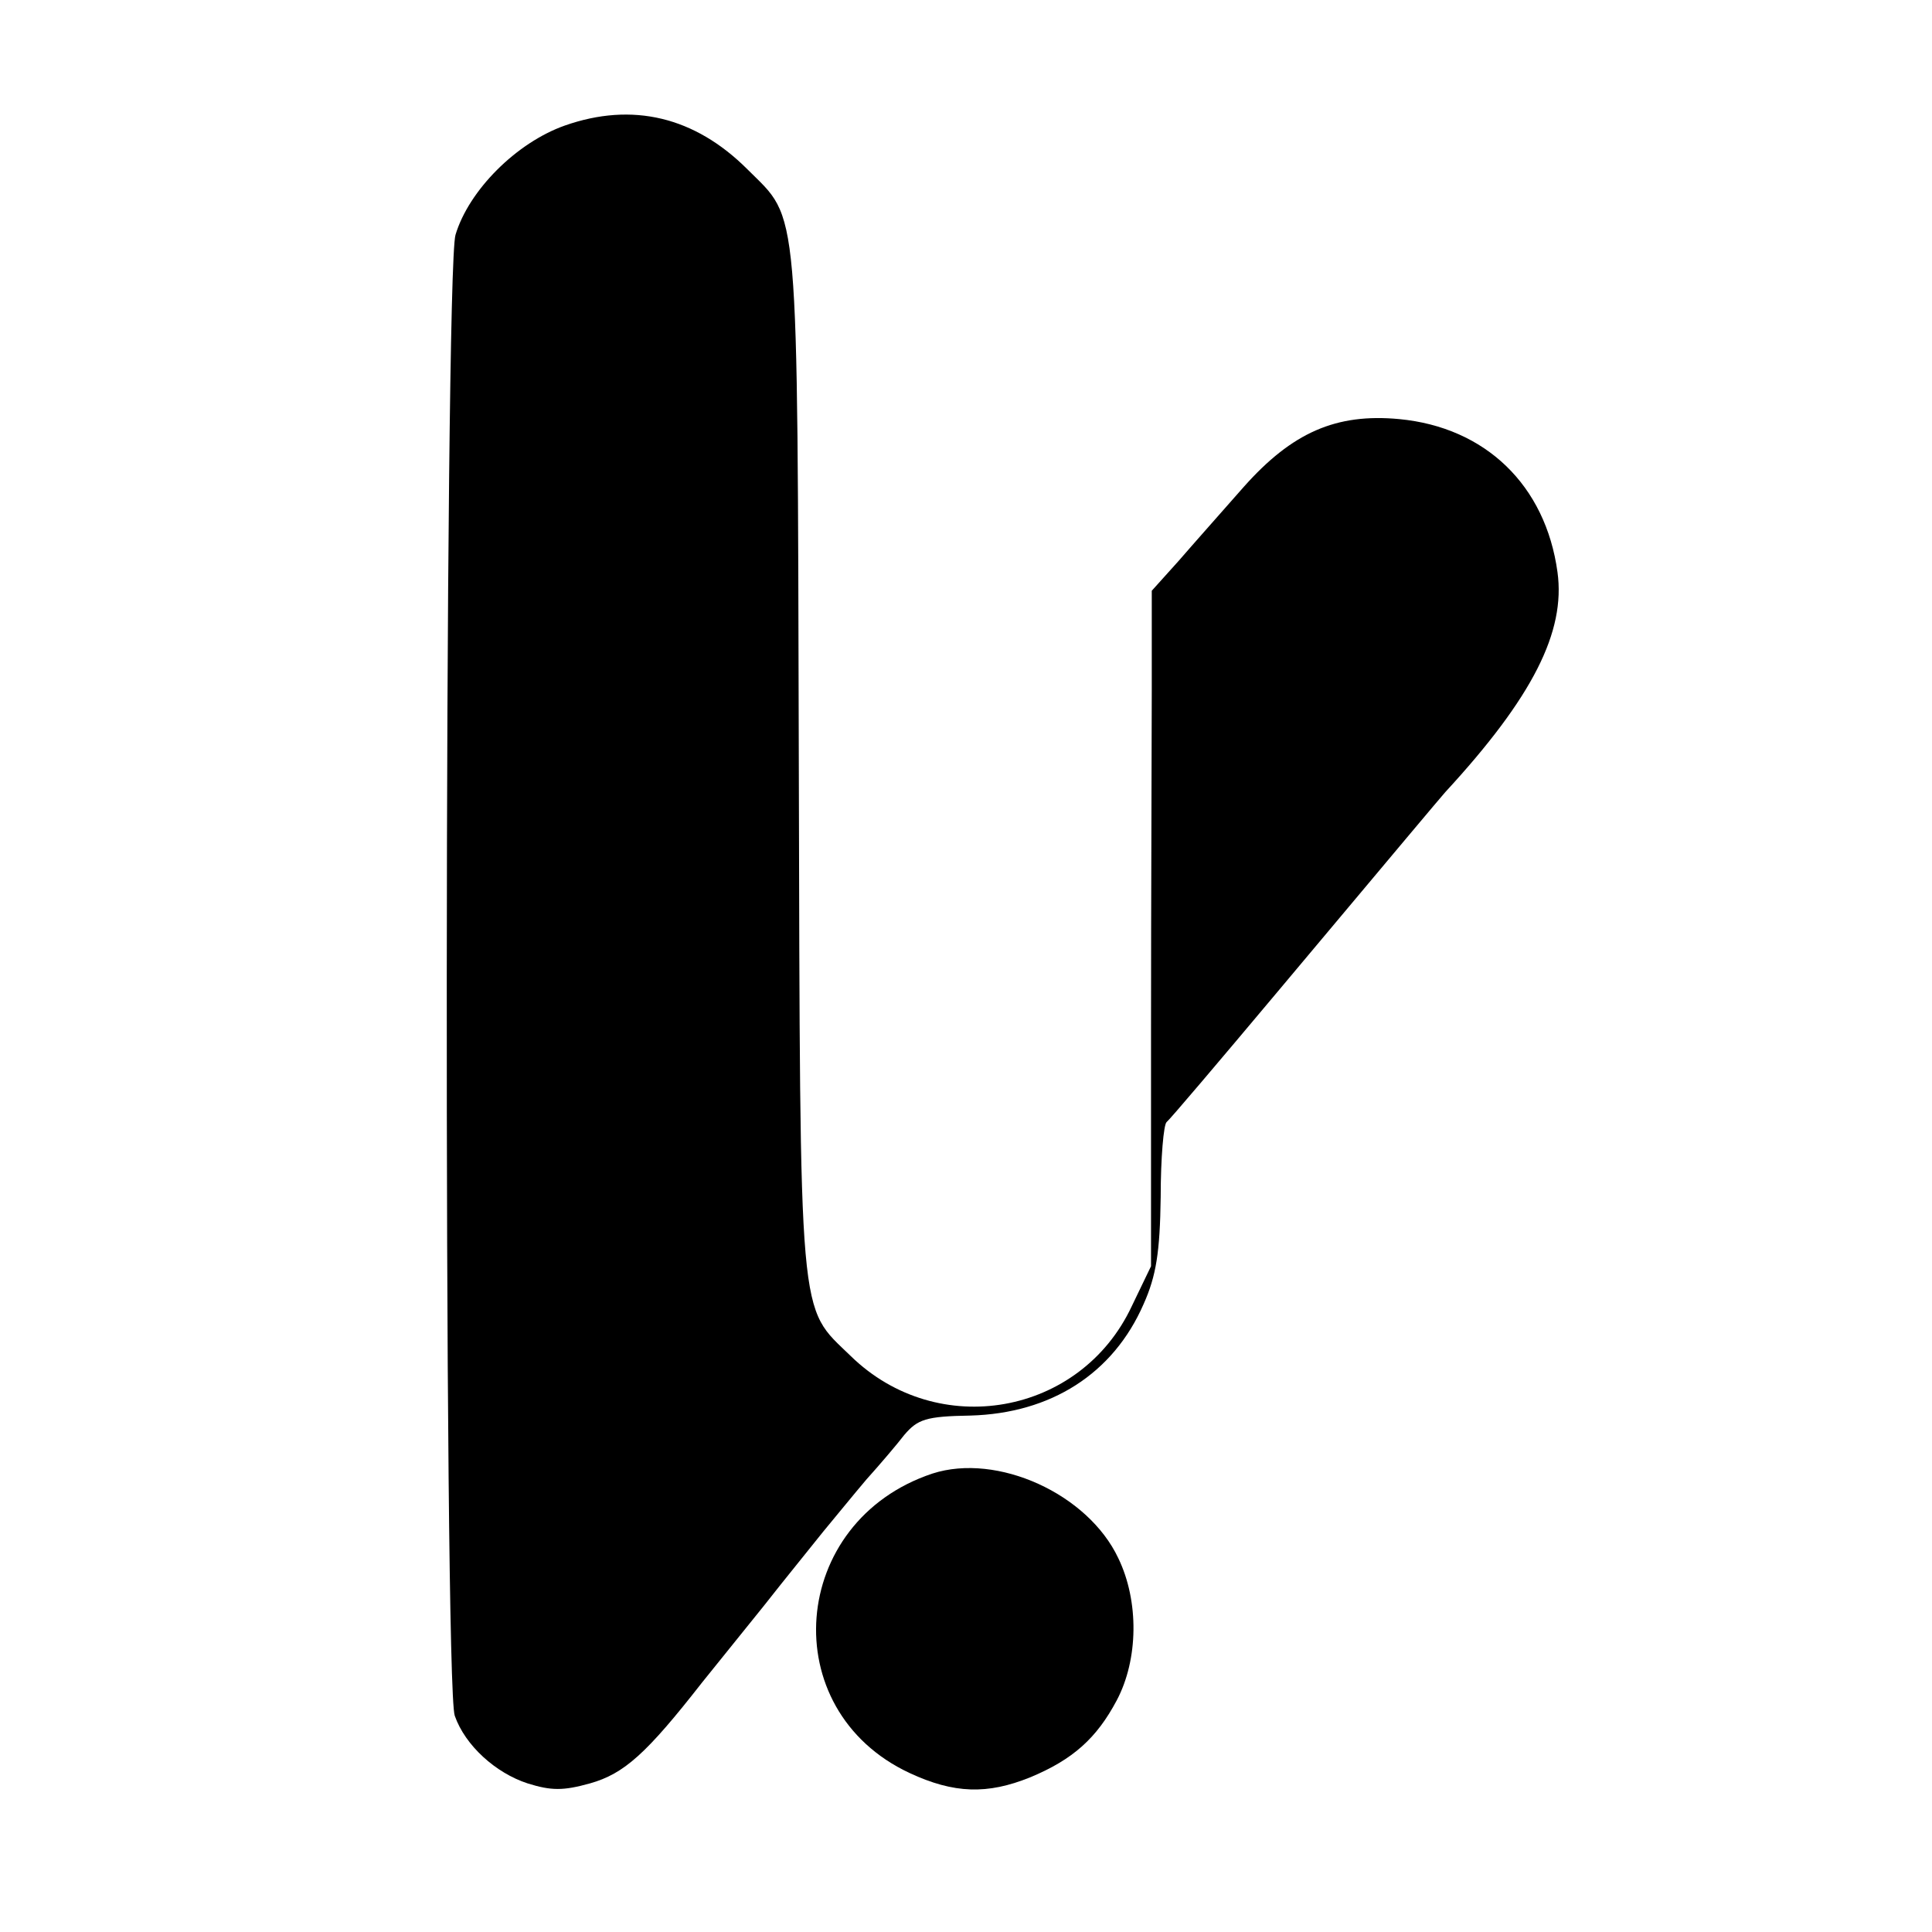
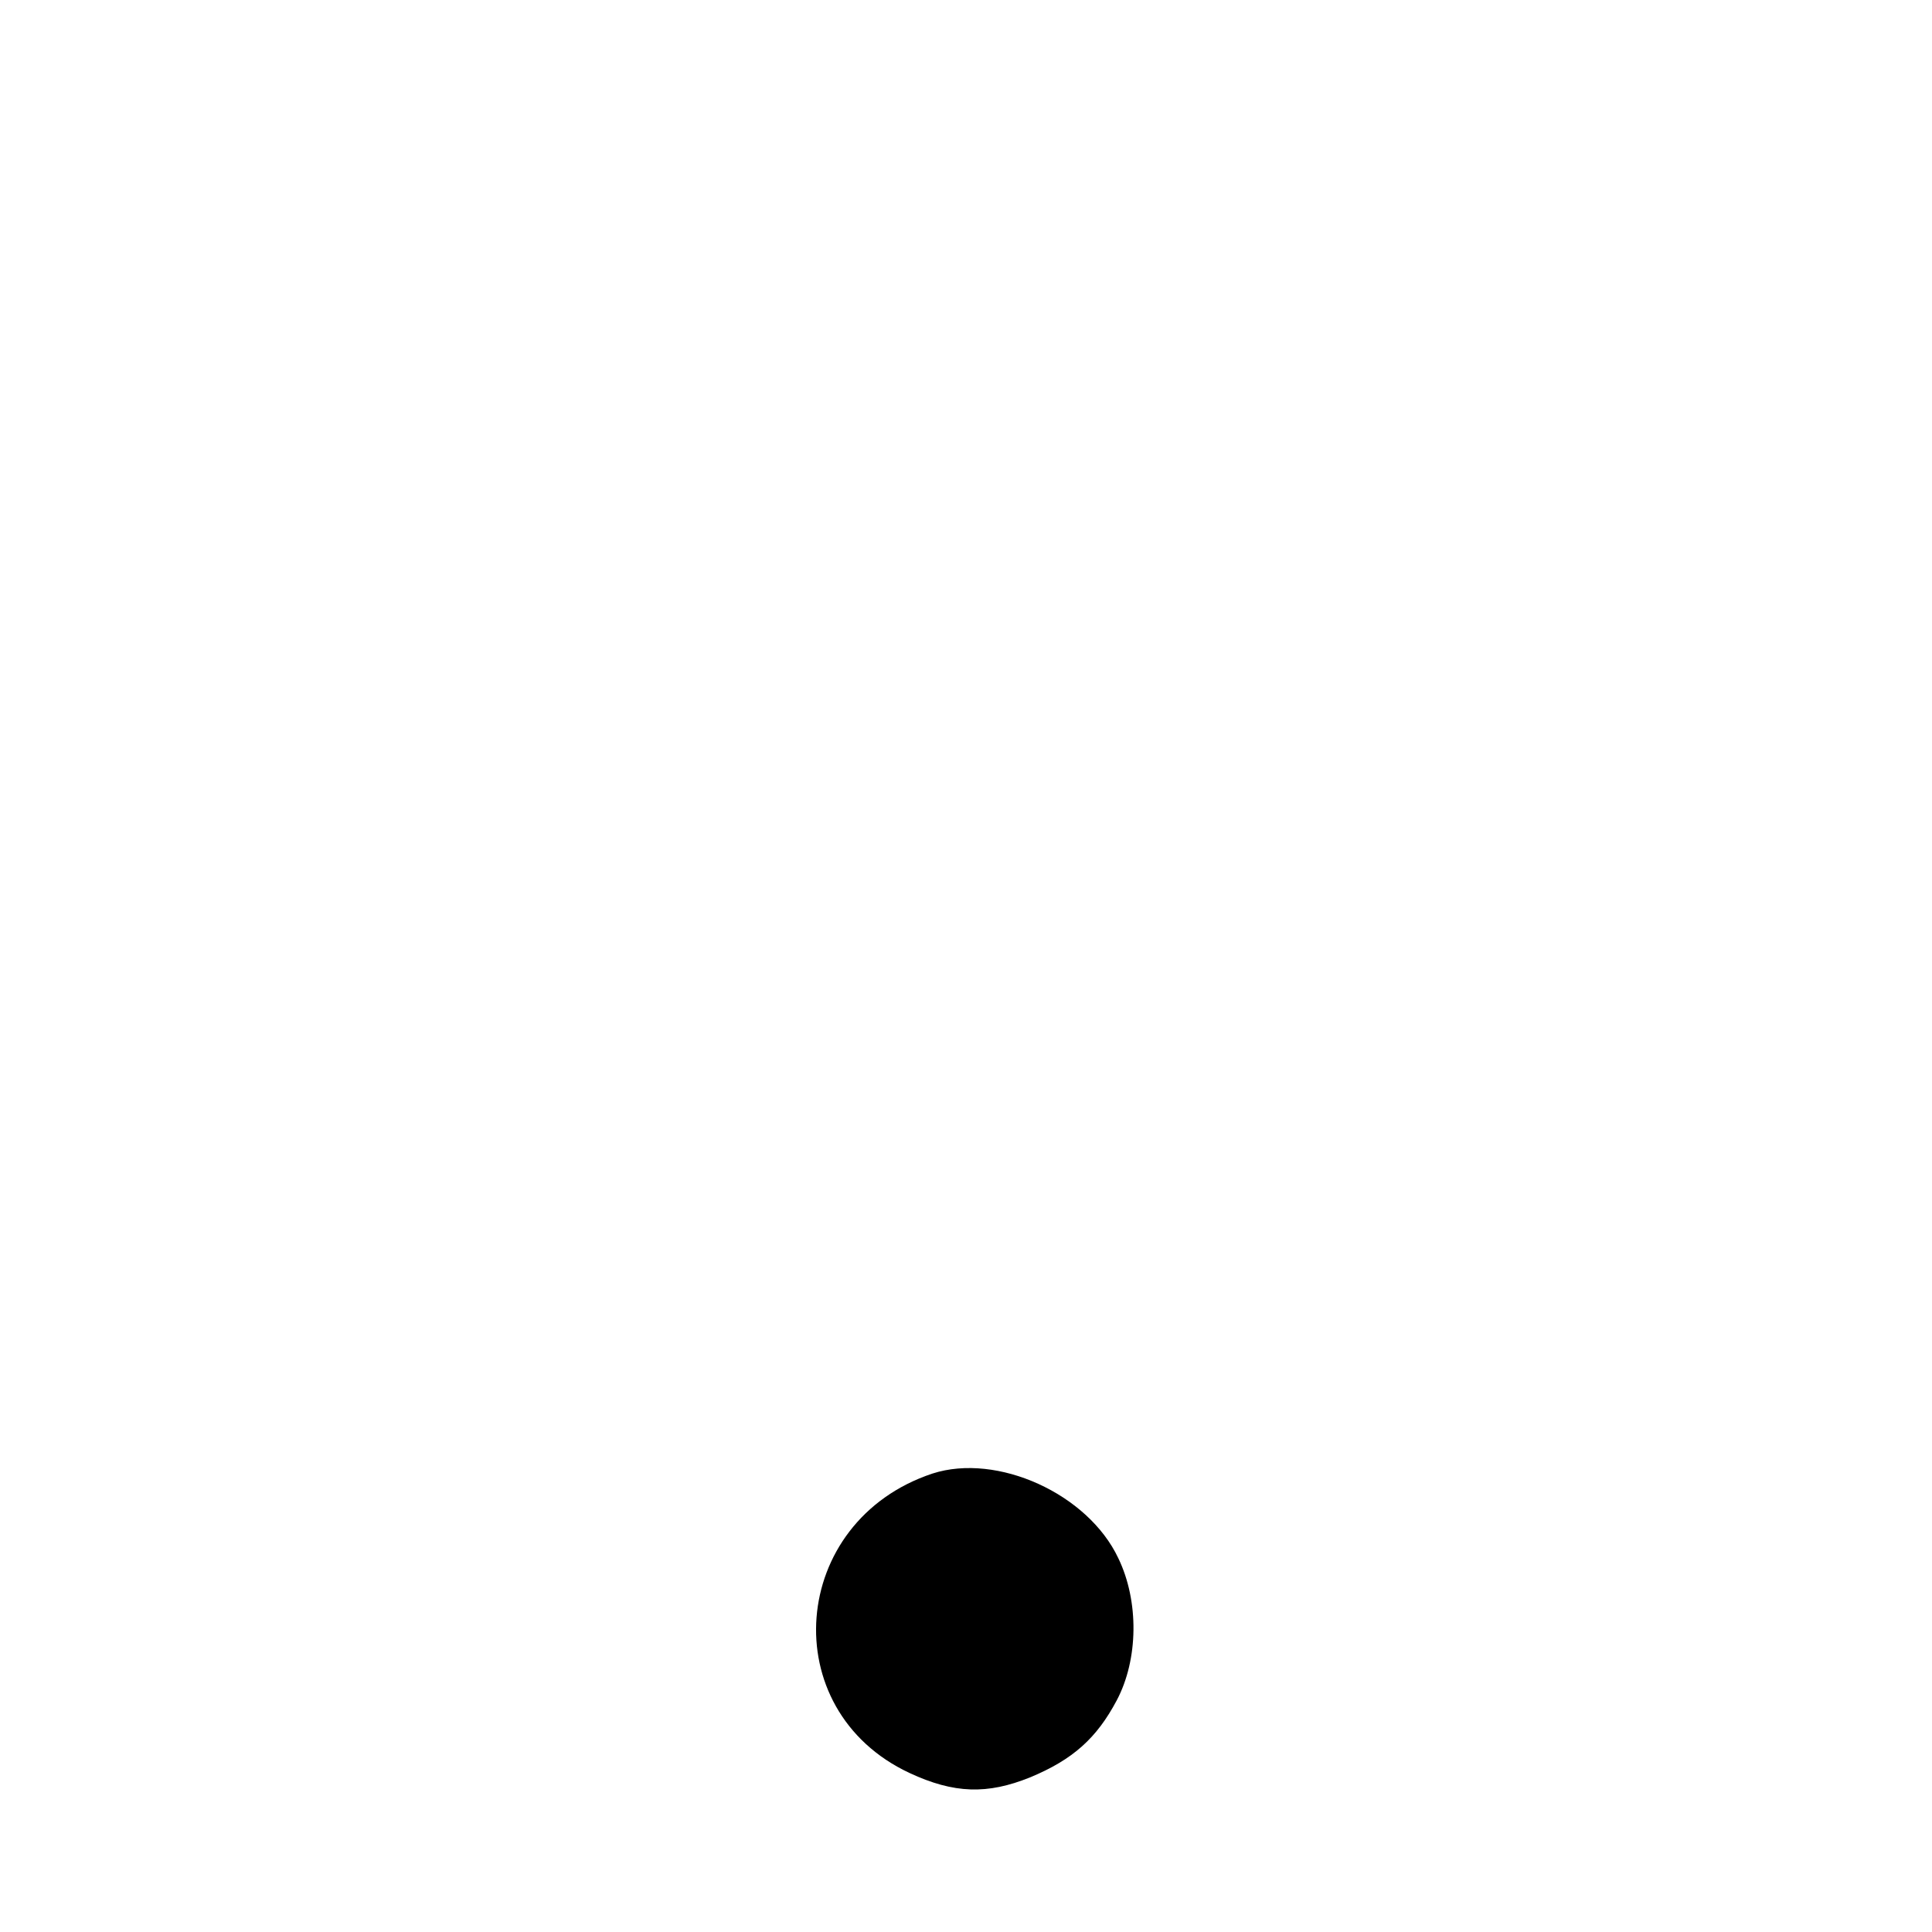
<svg xmlns="http://www.w3.org/2000/svg" version="1.0" width="260pt" height="260pt" viewBox="0 0 260 260" preserveAspectRatio="xMidYMid meet">
  <g transform="translate(0,260) scale(0.1,-0.1)" fill="#000000" stroke="none">
-     <path d="M760 2431 c-65 -23 -129 -87 -147 -147 -15 -50 -16 -1953 -1 -1993 14 -40 55 -77 98 -91 32 -10 48 -10 84 0 46 13 76 40 151 136 17 21 54 67 83 103 29 37 65 81 80 100 15 18 41 50 58 70 18 20 41 47 51 60 18 21 29 25 89 26 108 3 192 56 233 150 17 38 22 70 23 144 0 53 4 98 8 101 4 3 71 82 149 175 177 211 213 254 226 269 118 128 162 216 151 296 -16 117 -97 195 -213 206 -85 8 -144 -18 -209 -91 -29 -33 -69 -78 -88 -100 l-36 -40 0 -135 c0 -74 -1 -279 -1 -455 l0 -319 -26 -54 c-69 -147 -261 -181 -378 -67 -71 69 -68 33 -70 800 -2 765 1 727 -69 797 -71 71 -155 91 -246 59z" />
-     <path d="M1255 617 c-193 -64 -213 -318 -31 -403 60 -28 105 -29 162 -6 58 24 90 53 117 104 29 55 30 133 2 191 -41 87 -163 142 -250 114z" />
+     <path d="M1255 617 c-193 -64 -213 -318 -31 -403 60 -28 105 -29 162 -6 58 24 90 53 117 104 29 55 30 133 2 191 -41 87 -163 142 -250 114" />
  </g>
</svg>